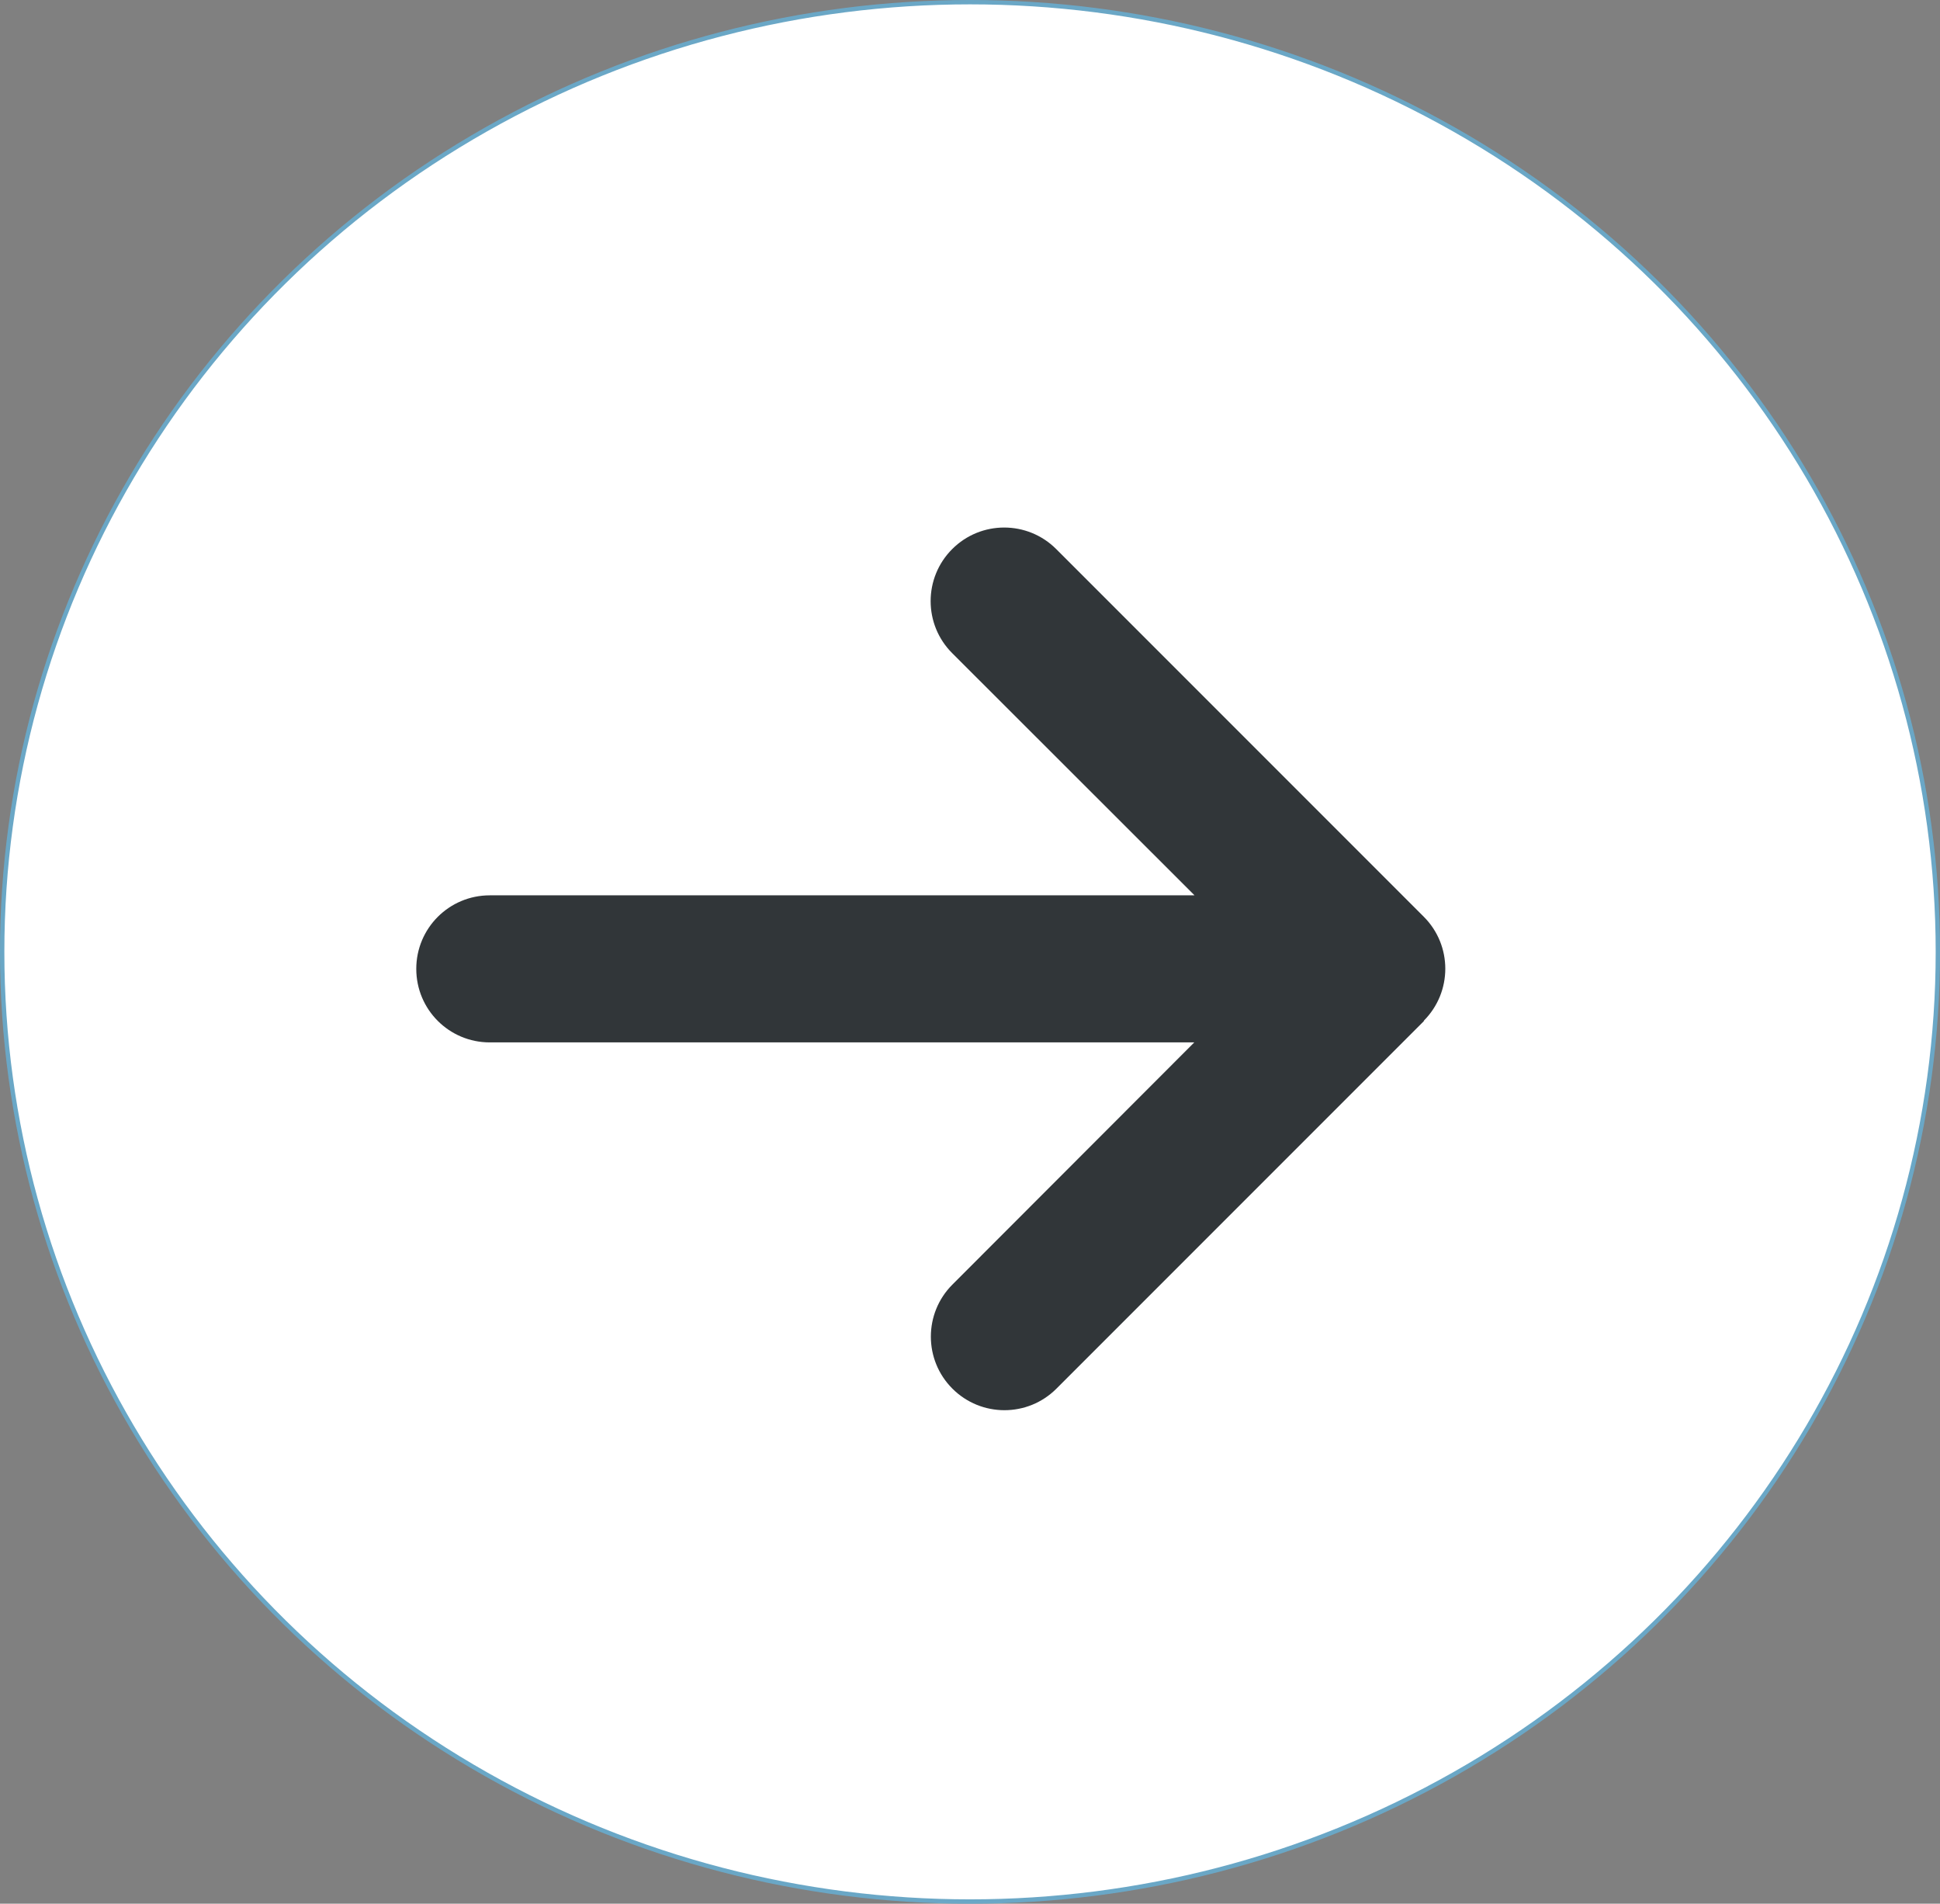
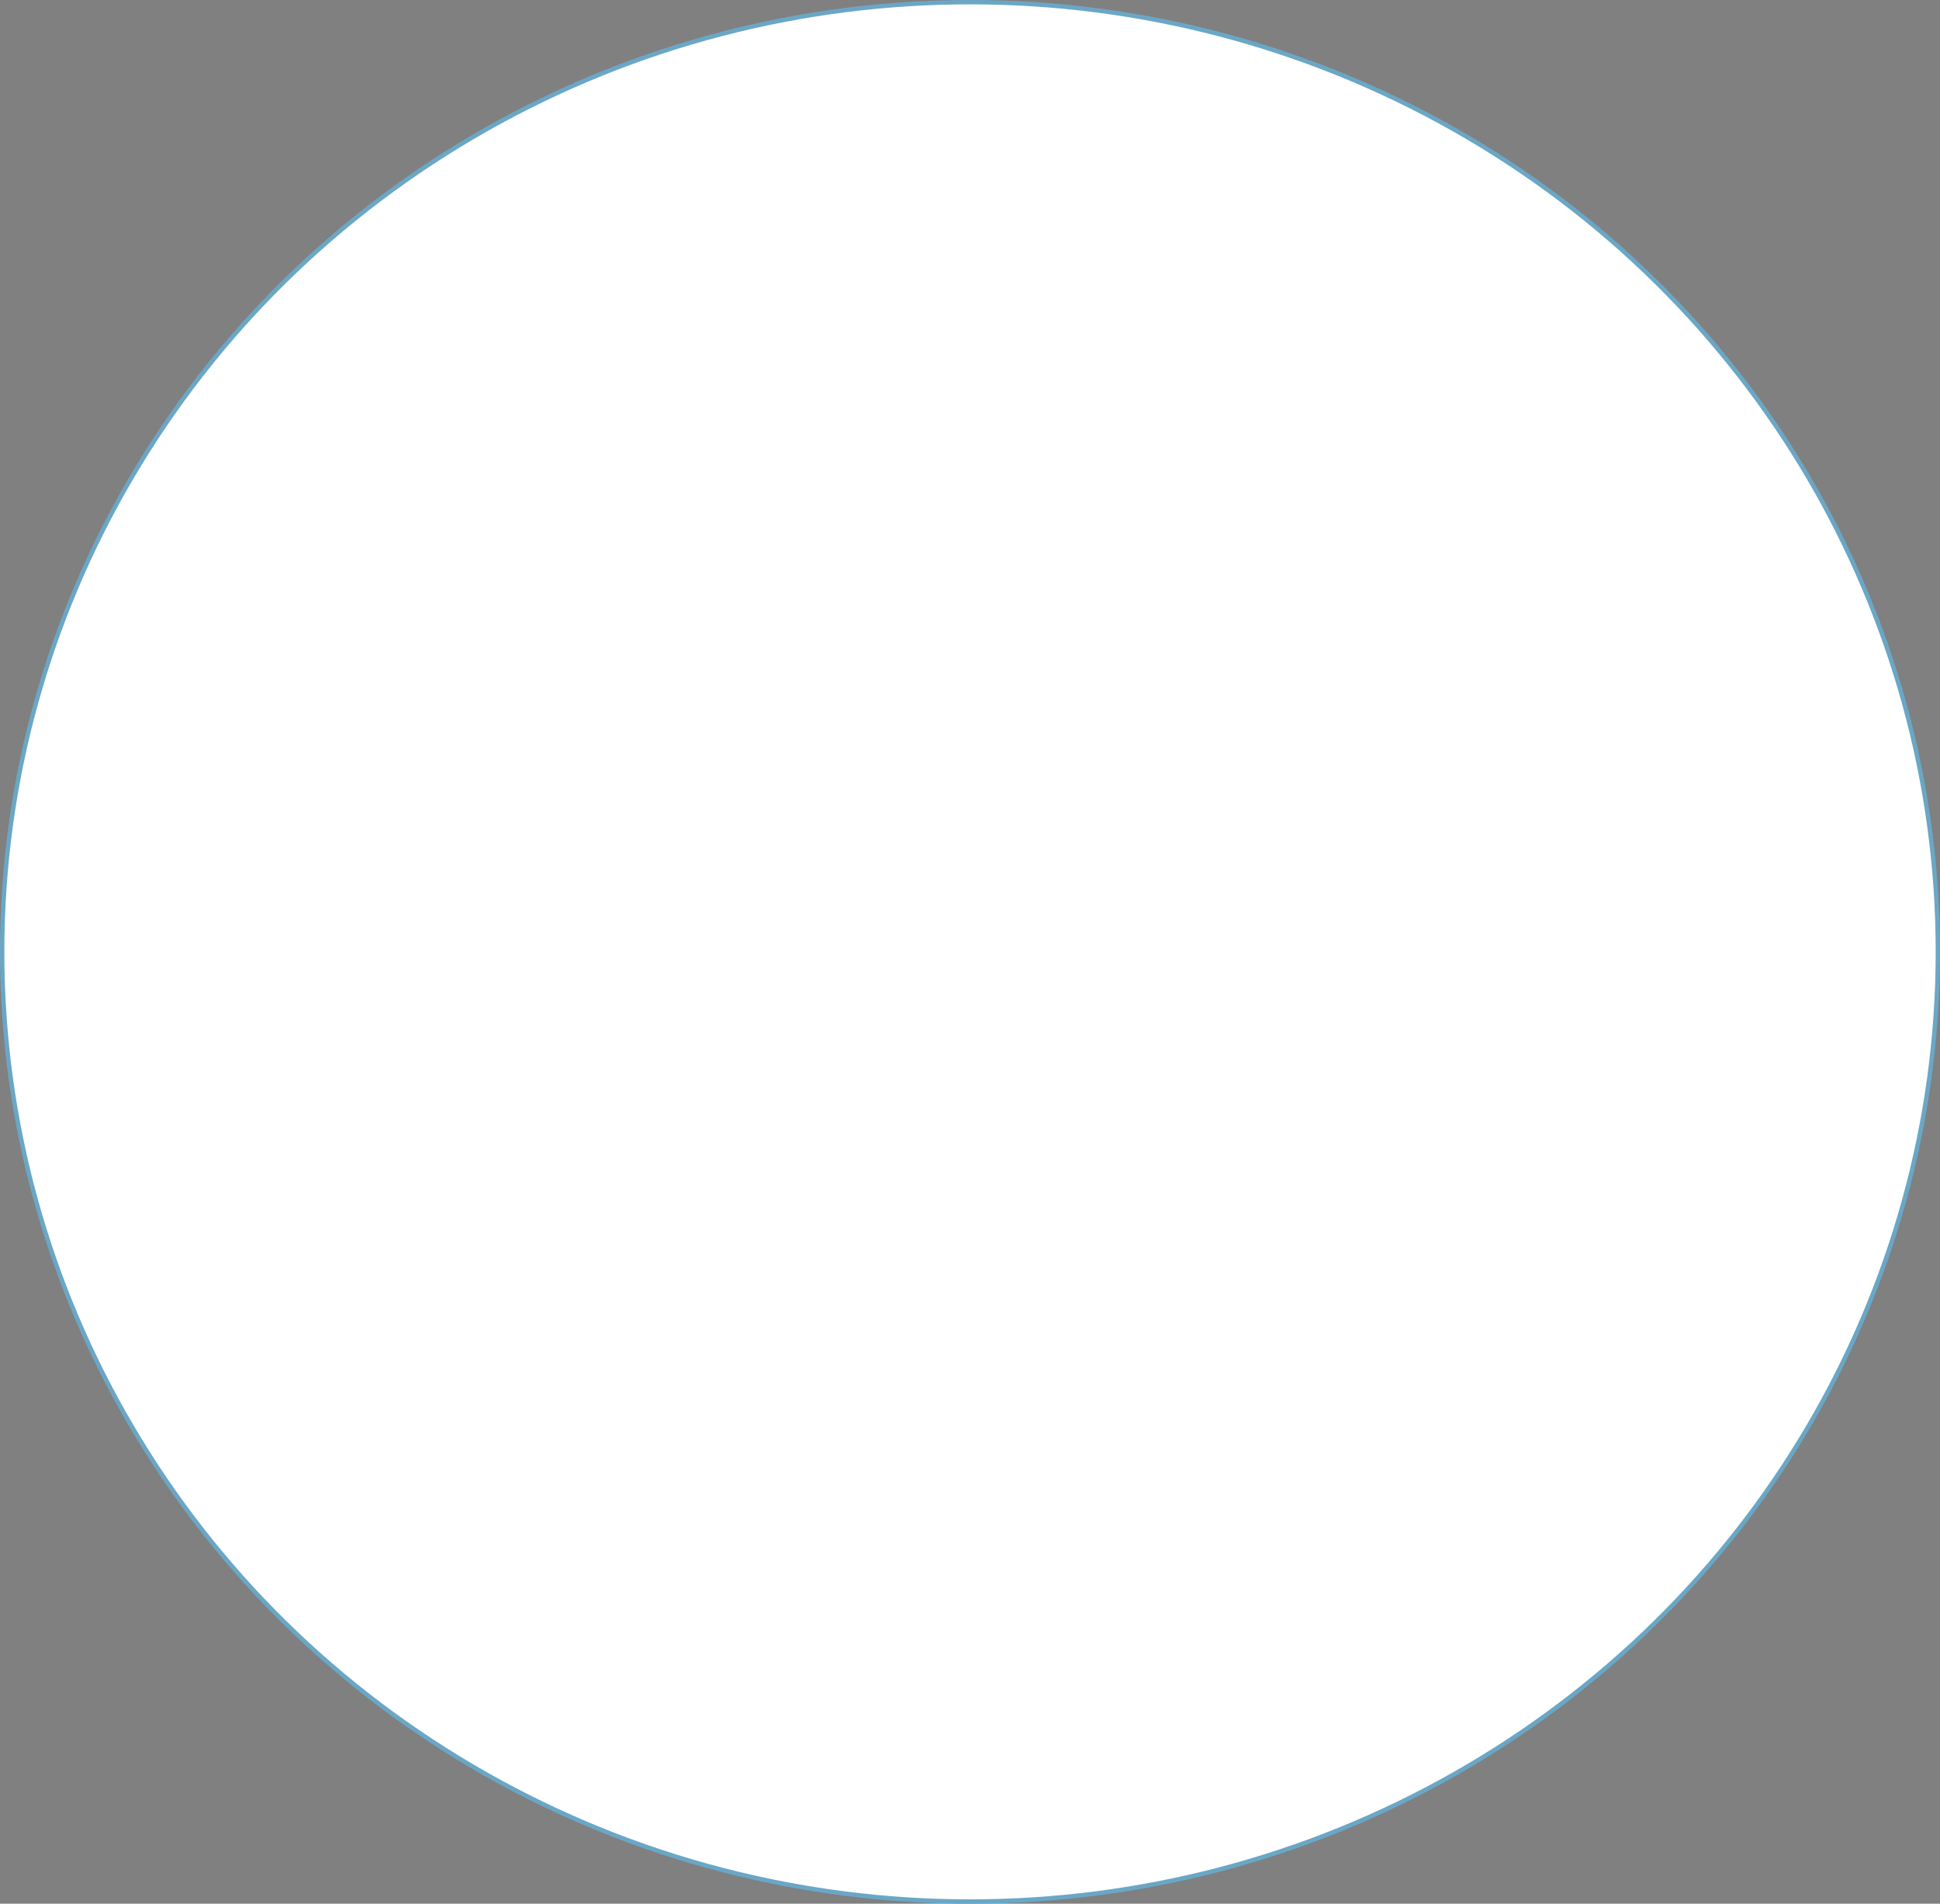
<svg xmlns="http://www.w3.org/2000/svg" id="_レイヤー_2" data-name="レイヤー_2" viewBox="0 0 444.93 436.5">
  <rect x="0" y="0" width="444.93" height="436.5" fill="#808080" stroke="none" />
  <g id="_レイヤー_1-2" data-name="レイヤー_1">
    <g>
      <ellipse cx="222.47" cy="218.25" rx="221.97" ry="217.75" fill="#fff" stroke="#6aa7c6" stroke-miterlimit="10" />
-       <path d="M326.53,234.05c6.59-6.59,6.59-17.28,0-23.86l-84.29-84.29c-6.59-6.59-17.28-6.59-23.86,0-6.59,6.59-6.59,17.28,0,23.86l55.58,55.53H112.33c-9.32,0-16.86,7.53-16.86,16.86s7.53,16.86,16.86,16.86h161.57l-55.47,55.53c-6.59,6.59-6.59,17.28,0,23.86,6.59,6.59,17.28,6.59,23.86,0l84.29-84.29-.05-.05Z" fill="#313639" />
    </g>
  </g>
</svg>